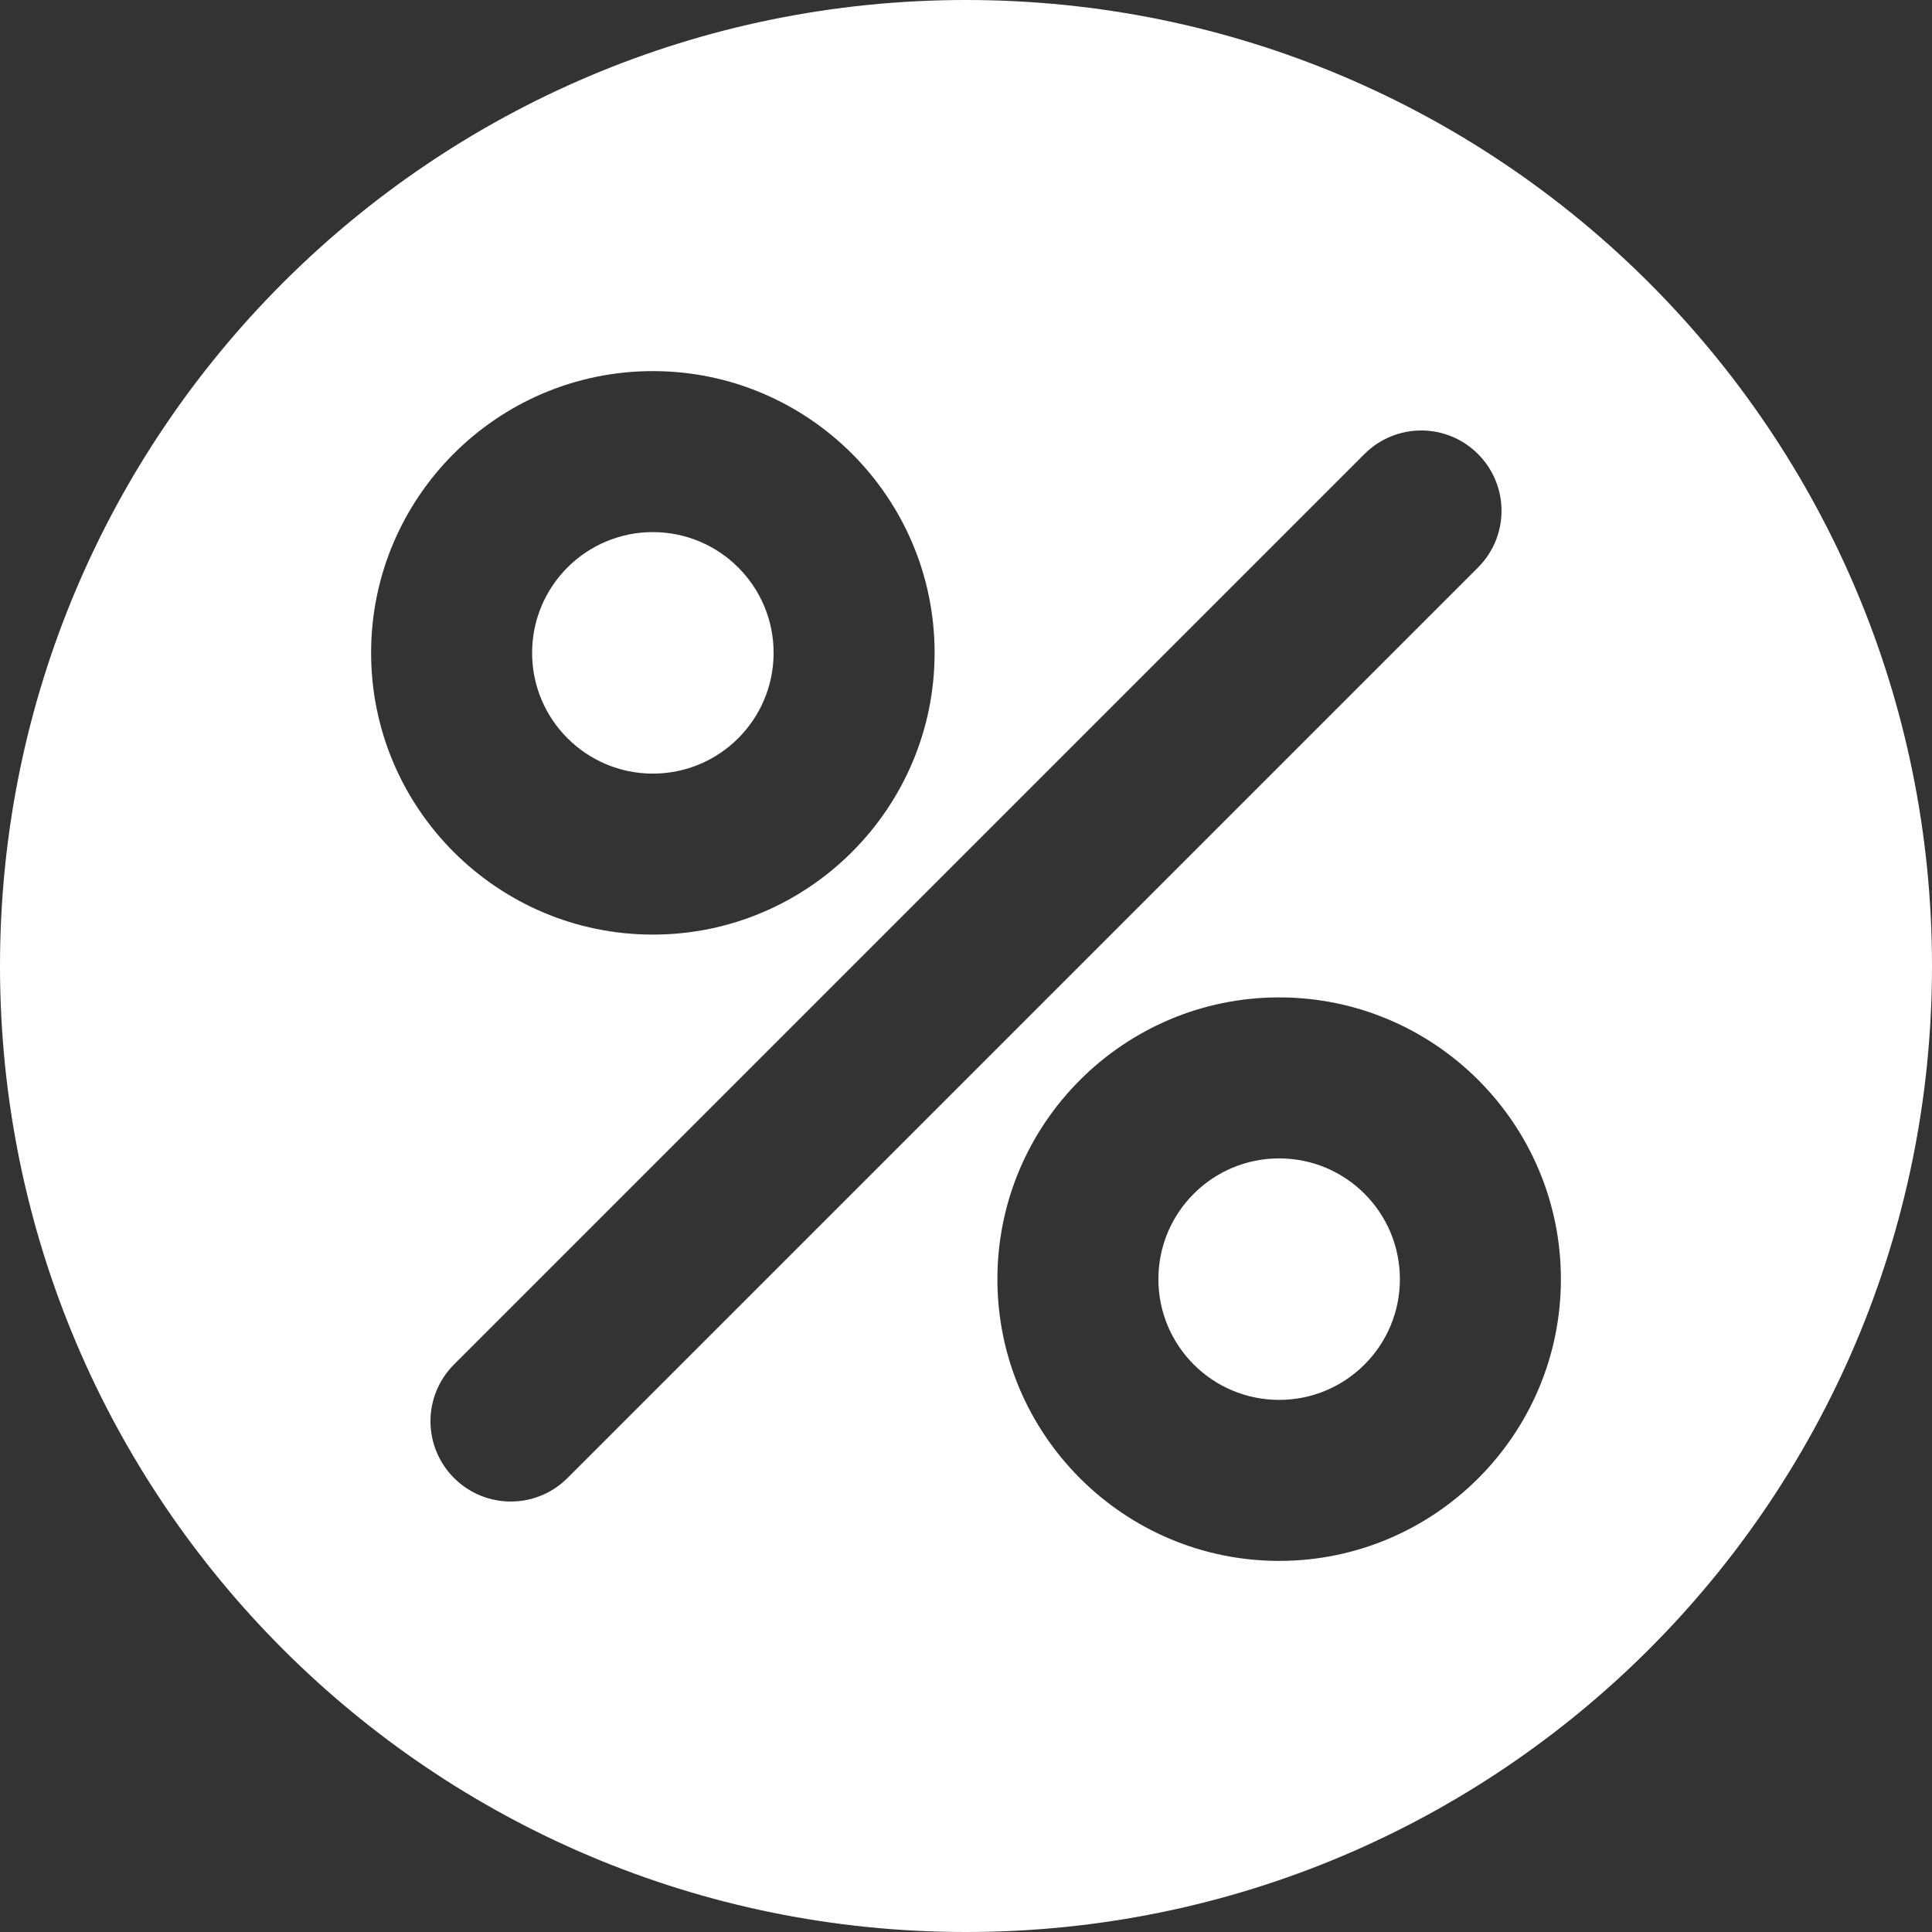
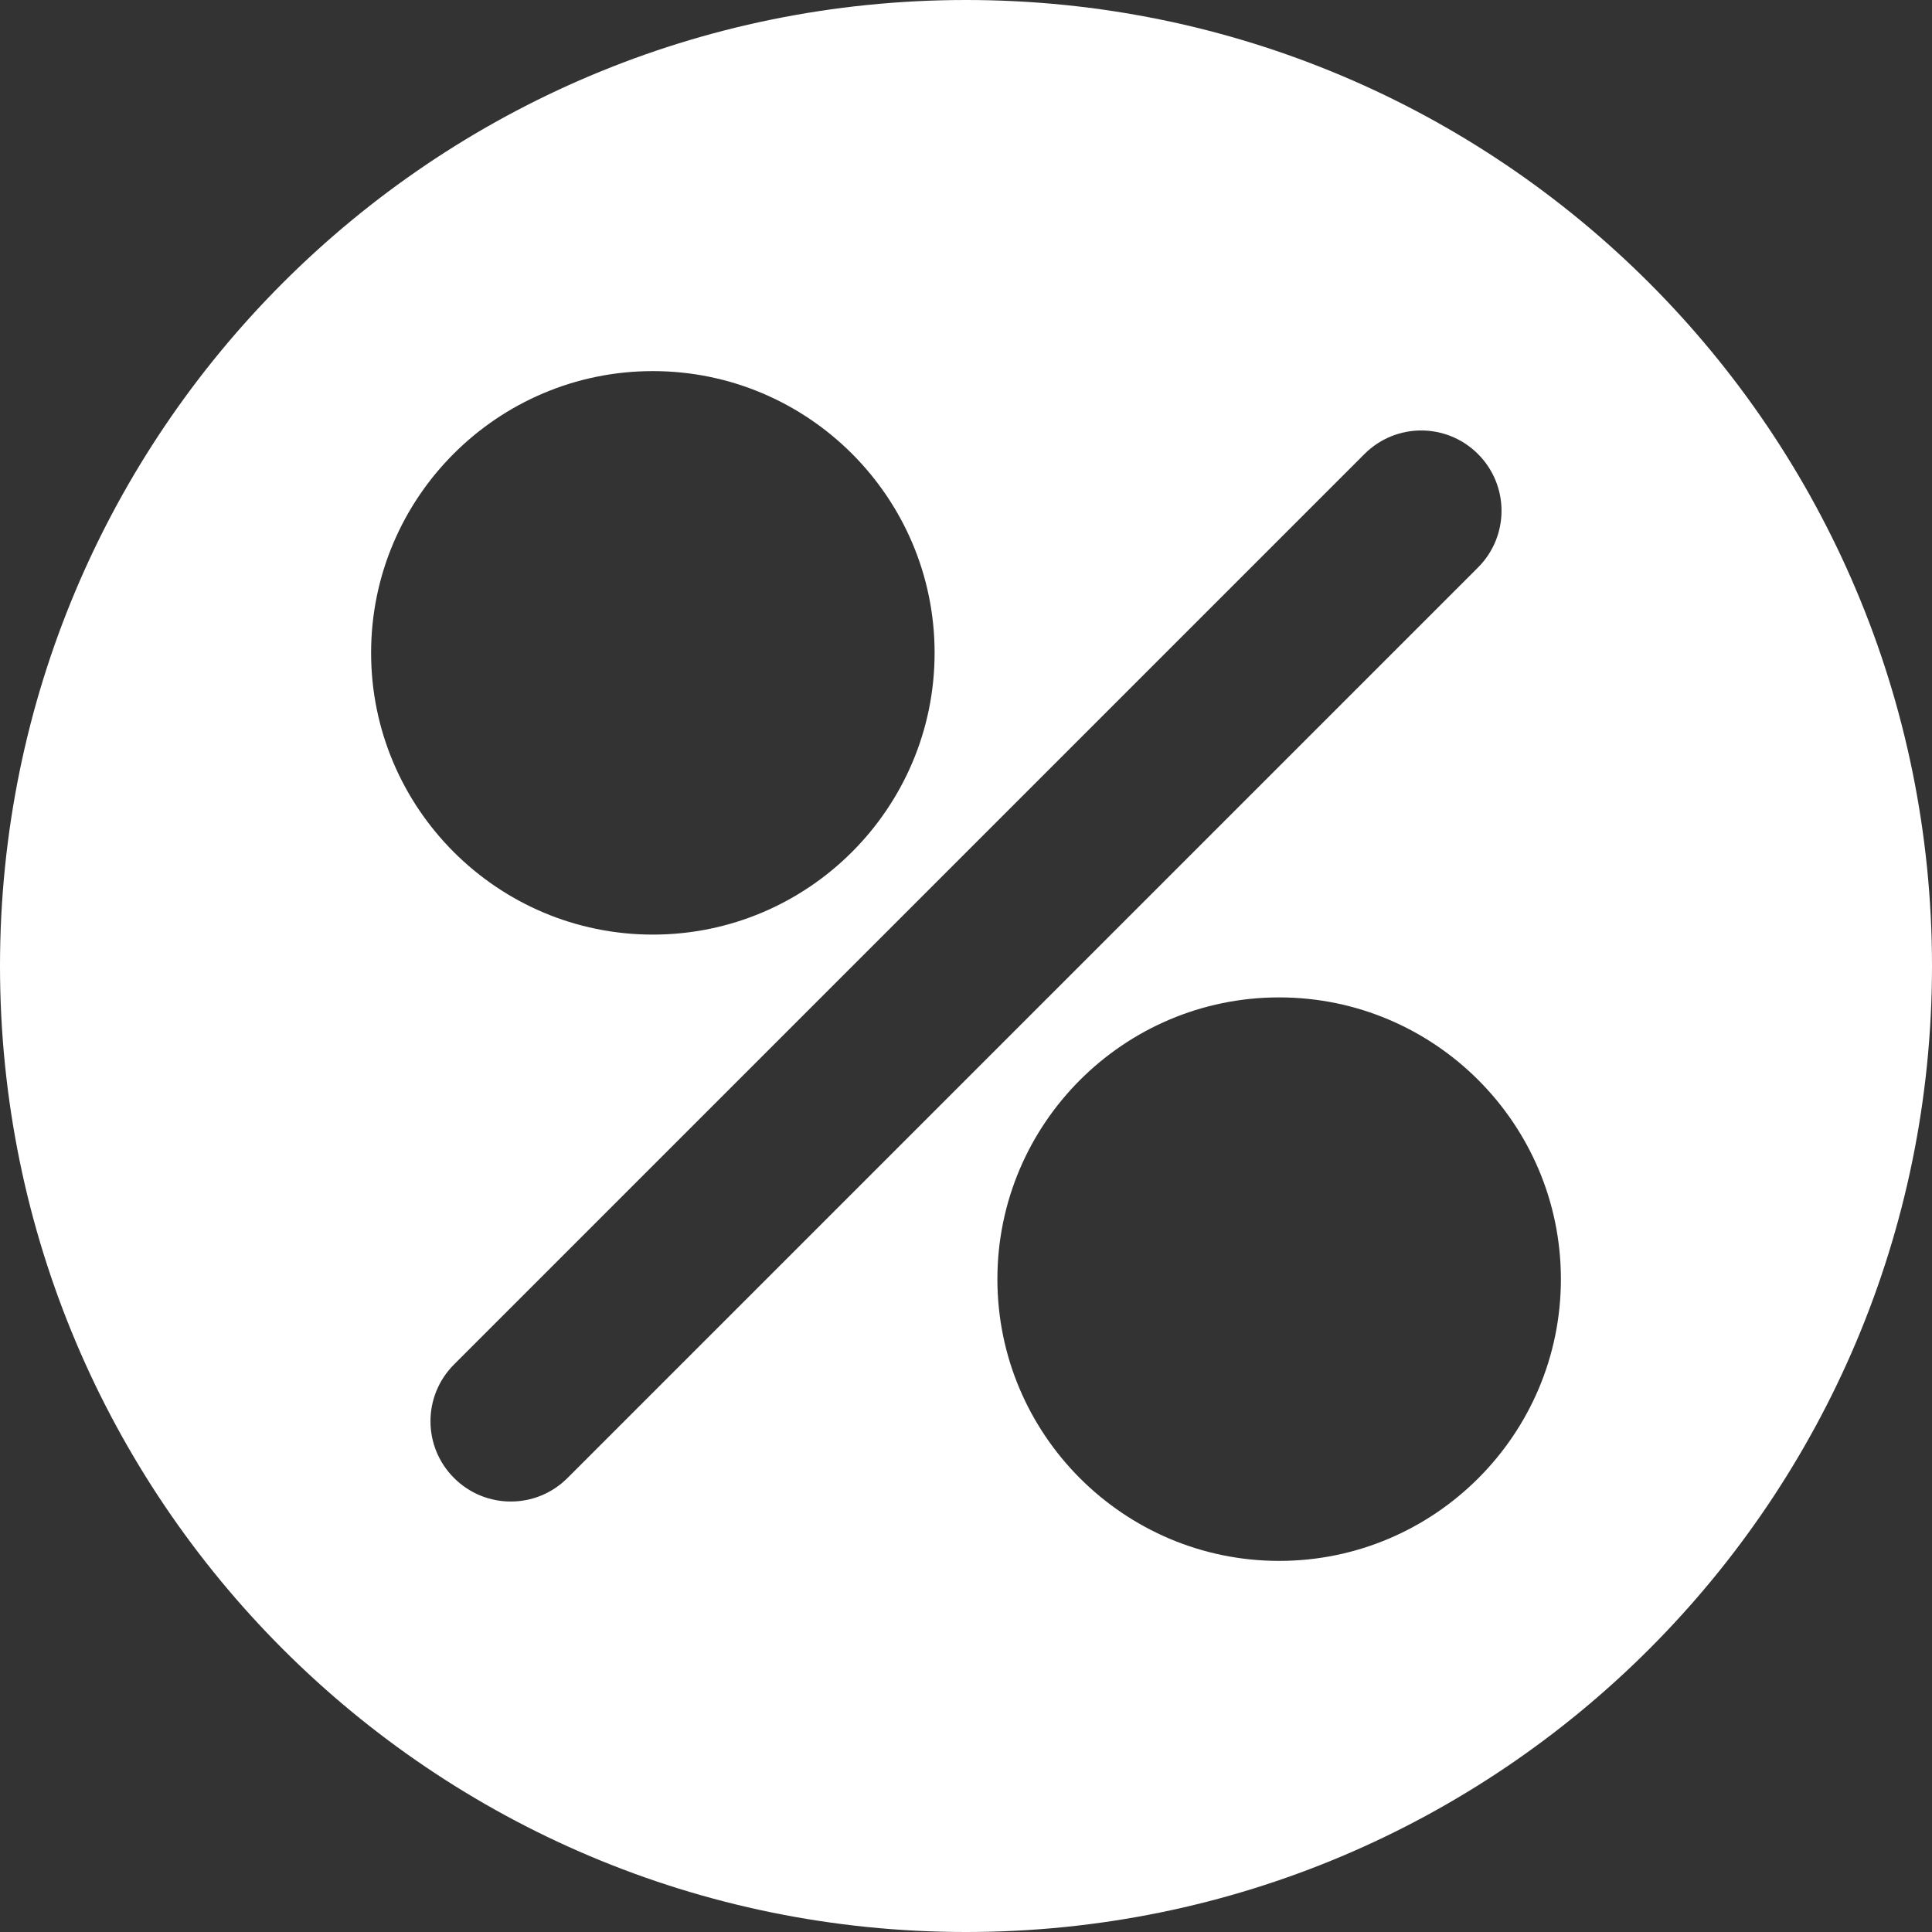
<svg xmlns="http://www.w3.org/2000/svg" version="1.1" id="Ebene_1" x="0px" y="0px" viewBox="0 0 24 24" style="enable-background:new 0 0 24 24;" xml:space="preserve">
  <rect x="0" y="0" width="24" height="24" fill="#333333" stroke="none" />
  <style type="text/css">
	.st0{fill:#FFFFFF;}
</style>
  <g>
-     <circle class="st0" cx="15.89" cy="15.89" r="1.5" />
    <path class="st0" d="M12,0C5.37,0,0,5.37,0,12c0,6.63,5.37,12,12,12c6.63,0,12-5.37,12-12C24,5.37,18.63,0,12,0z M8.11,4.61   c1.93,0,3.5,1.57,3.5,3.5c0,1.93-1.57,3.5-3.5,3.5c-1.93,0-3.5-1.57-3.5-3.5S6.18,4.61,8.11,4.61z M7.05,18.36   c-0.39,0.39-1.02,0.39-1.41,0c-0.39-0.39-0.39-1.02,0-1.41L16.95,5.64c0.39-0.39,1.02-0.39,1.41,0c0.39,0.39,0.39,1.02,0,1.41   L7.05,18.36z M15.89,19.39c-1.93,0-3.5-1.57-3.5-3.5c0-1.93,1.57-3.5,3.5-3.5c1.93,0,3.5,1.57,3.5,3.5   C19.39,17.82,17.82,19.39,15.89,19.39z" />
-     <circle class="st0" cx="8.11" cy="8.11" r="1.5" />
  </g>
</svg>